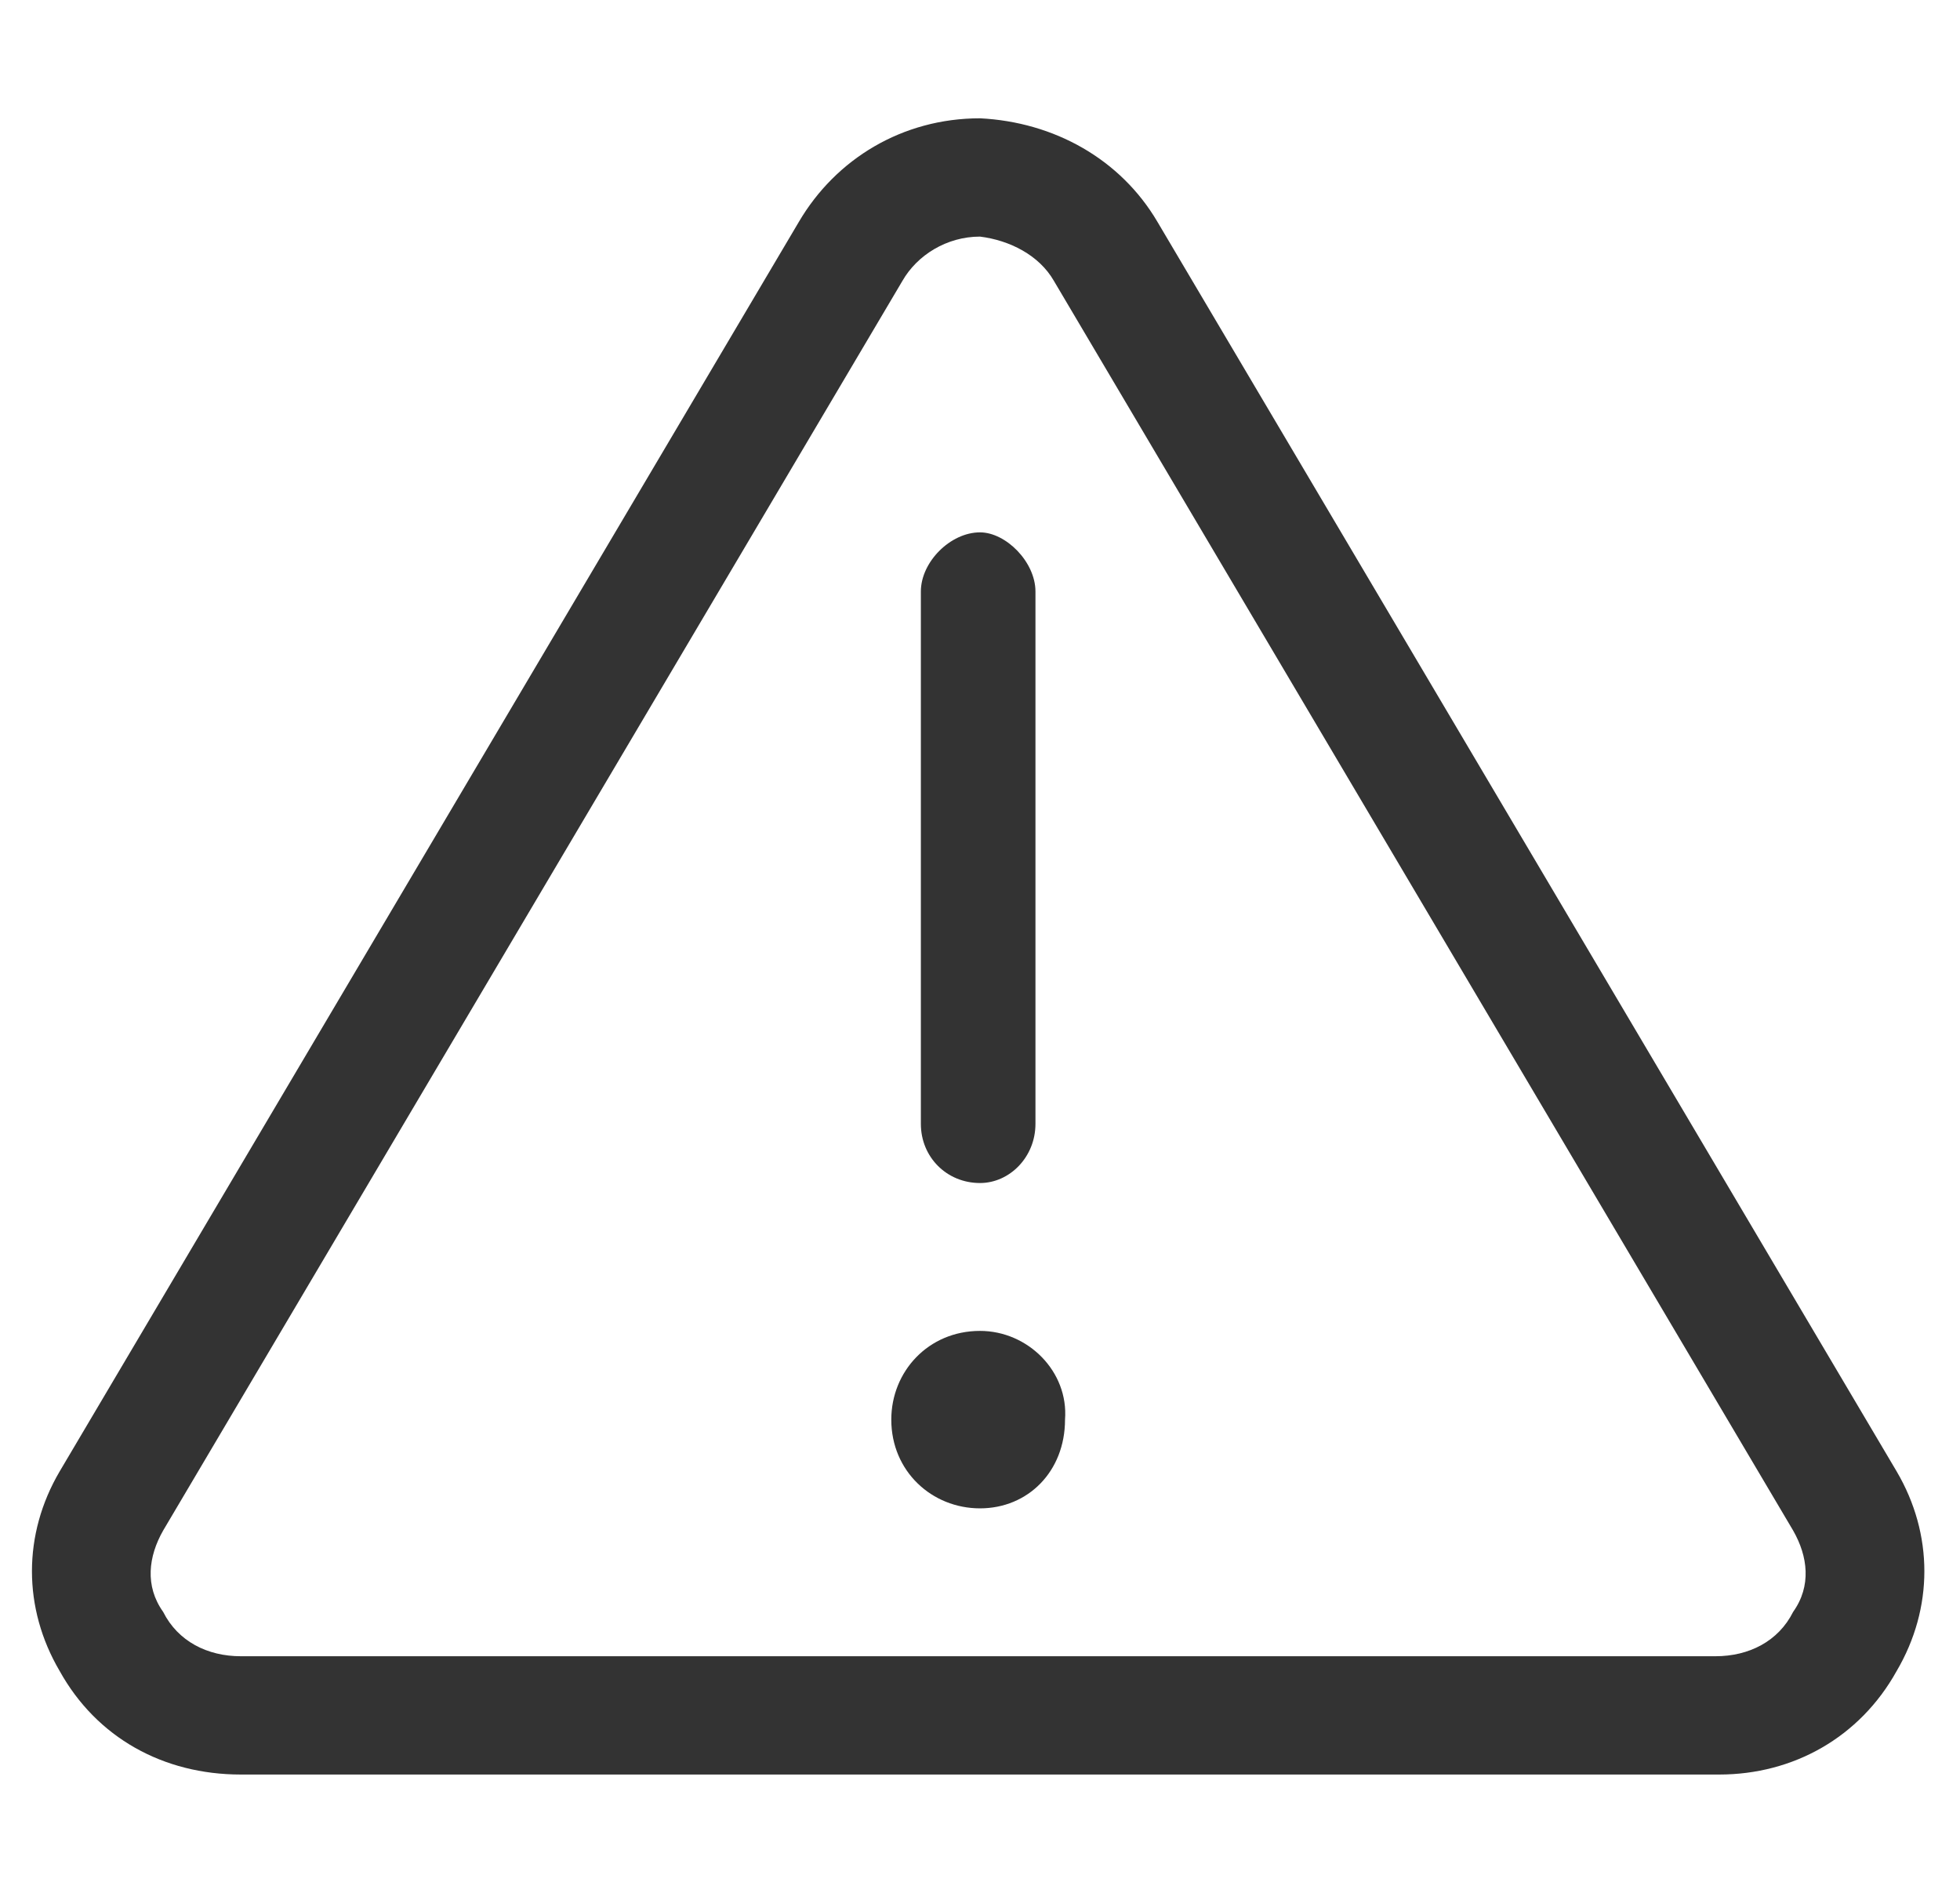
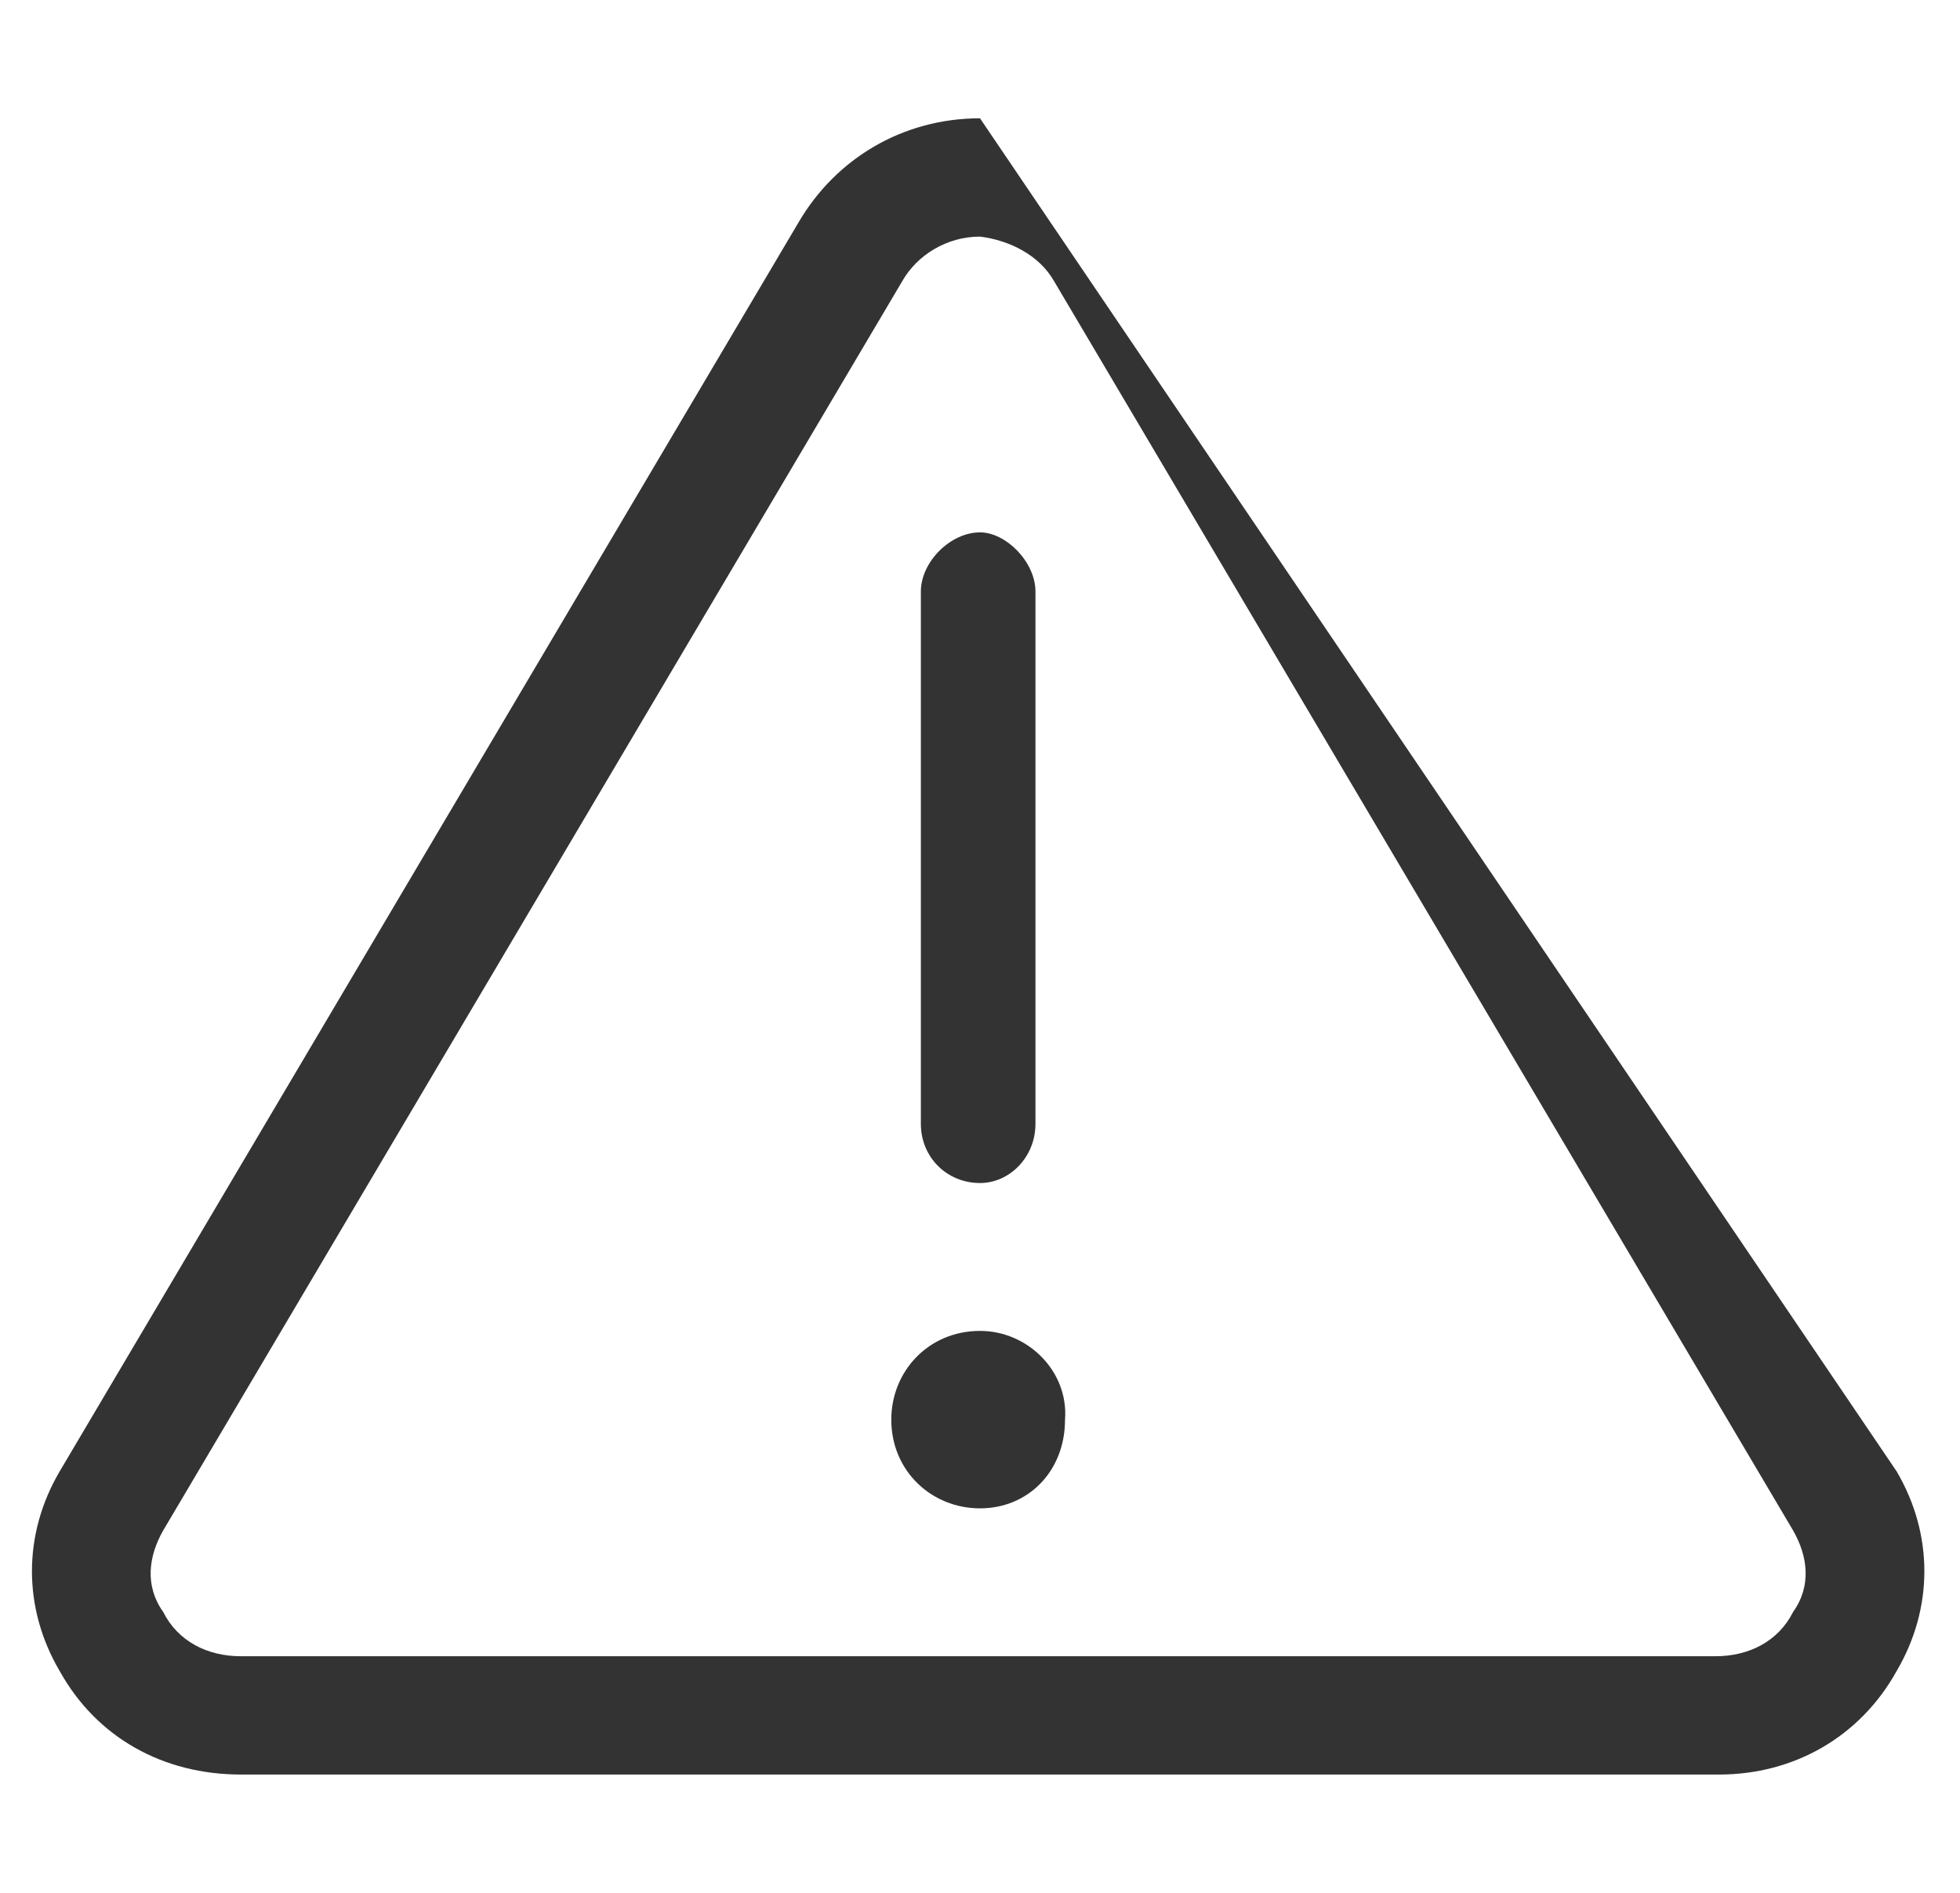
<svg xmlns="http://www.w3.org/2000/svg" width="58" height="56" viewBox="0 0 58 56" fill="none">
-   <path d="M29 39.375C30.422 39.375 31.625 40.578 31.516 42C31.516 43.531 30.422 44.625 29 44.625C27.578 44.625 26.375 43.531 26.375 42C26.375 40.578 27.469 39.375 29 39.375ZM29 35C28.016 35 27.25 34.234 27.25 33.25V17.5C27.25 16.625 28.125 15.75 29 15.75C29.766 15.75 30.641 16.625 30.641 17.5V33.25C30.641 34.234 29.875 35 29 35ZM56.125 43.531C57.219 45.391 57.219 47.578 56.125 49.438C55.031 51.406 53.062 52.5 50.875 52.5H7.125C4.828 52.5 2.859 51.406 1.766 49.438C0.672 47.578 0.672 45.391 1.766 43.531L23.641 6.562C24.734 4.703 26.703 3.5 29 3.5C31.188 3.609 33.156 4.703 34.25 6.562L56.125 43.531ZM53.062 47.688C53.609 46.922 53.5 46.047 53.062 45.281L31.188 8.312C30.75 7.547 29.875 7.109 29 7C28.891 7 29 7 29 7C28.016 7 27.141 7.547 26.703 8.312L4.828 45.281C4.391 46.047 4.281 46.922 4.828 47.688C5.266 48.562 6.141 49 7.125 49H50.766C51.75 49 52.625 48.562 53.062 47.688Z" fill="#333333" />
+   <path d="M29 39.375C30.422 39.375 31.625 40.578 31.516 42C31.516 43.531 30.422 44.625 29 44.625C27.578 44.625 26.375 43.531 26.375 42C26.375 40.578 27.469 39.375 29 39.375ZM29 35C28.016 35 27.25 34.234 27.25 33.25V17.5C27.25 16.625 28.125 15.75 29 15.75C29.766 15.75 30.641 16.625 30.641 17.5V33.25C30.641 34.234 29.875 35 29 35ZM56.125 43.531C57.219 45.391 57.219 47.578 56.125 49.438C55.031 51.406 53.062 52.5 50.875 52.5H7.125C4.828 52.5 2.859 51.406 1.766 49.438C0.672 47.578 0.672 45.391 1.766 43.531L23.641 6.562C24.734 4.703 26.703 3.5 29 3.5L56.125 43.531ZM53.062 47.688C53.609 46.922 53.5 46.047 53.062 45.281L31.188 8.312C30.75 7.547 29.875 7.109 29 7C28.891 7 29 7 29 7C28.016 7 27.141 7.547 26.703 8.312L4.828 45.281C4.391 46.047 4.281 46.922 4.828 47.688C5.266 48.562 6.141 49 7.125 49H50.766C51.75 49 52.625 48.562 53.062 47.688Z" fill="#333333" />
</svg>